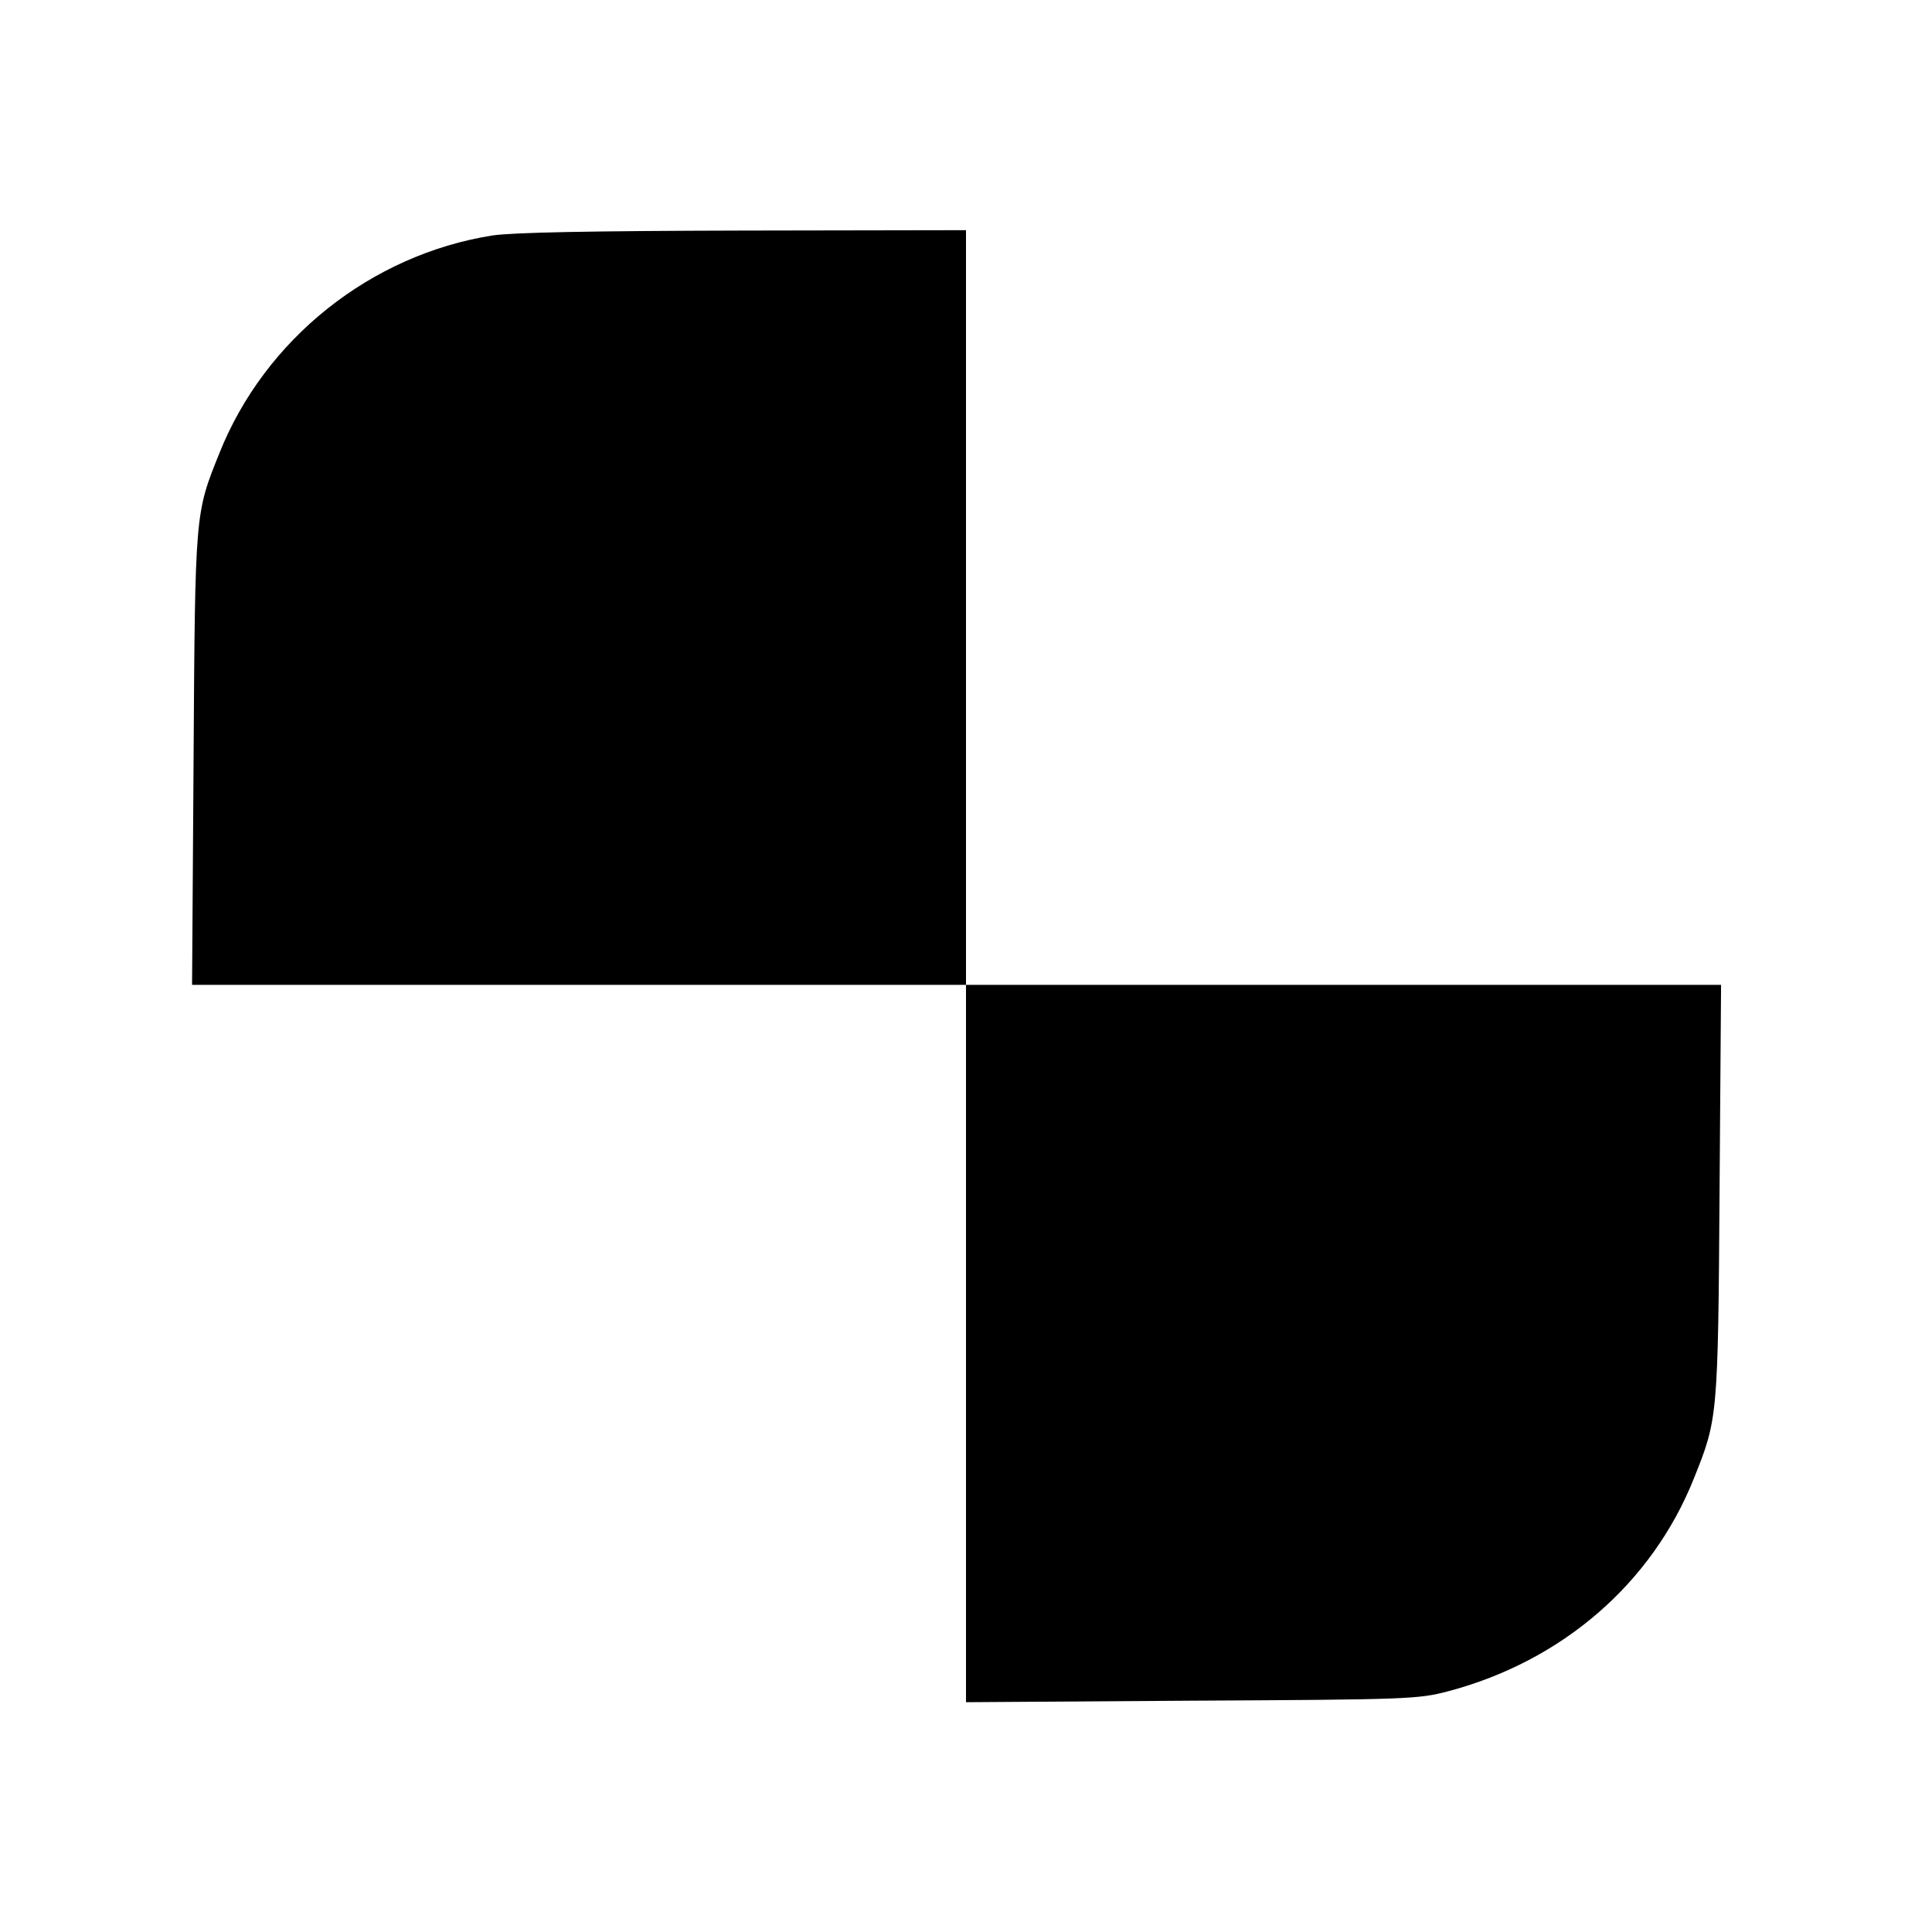
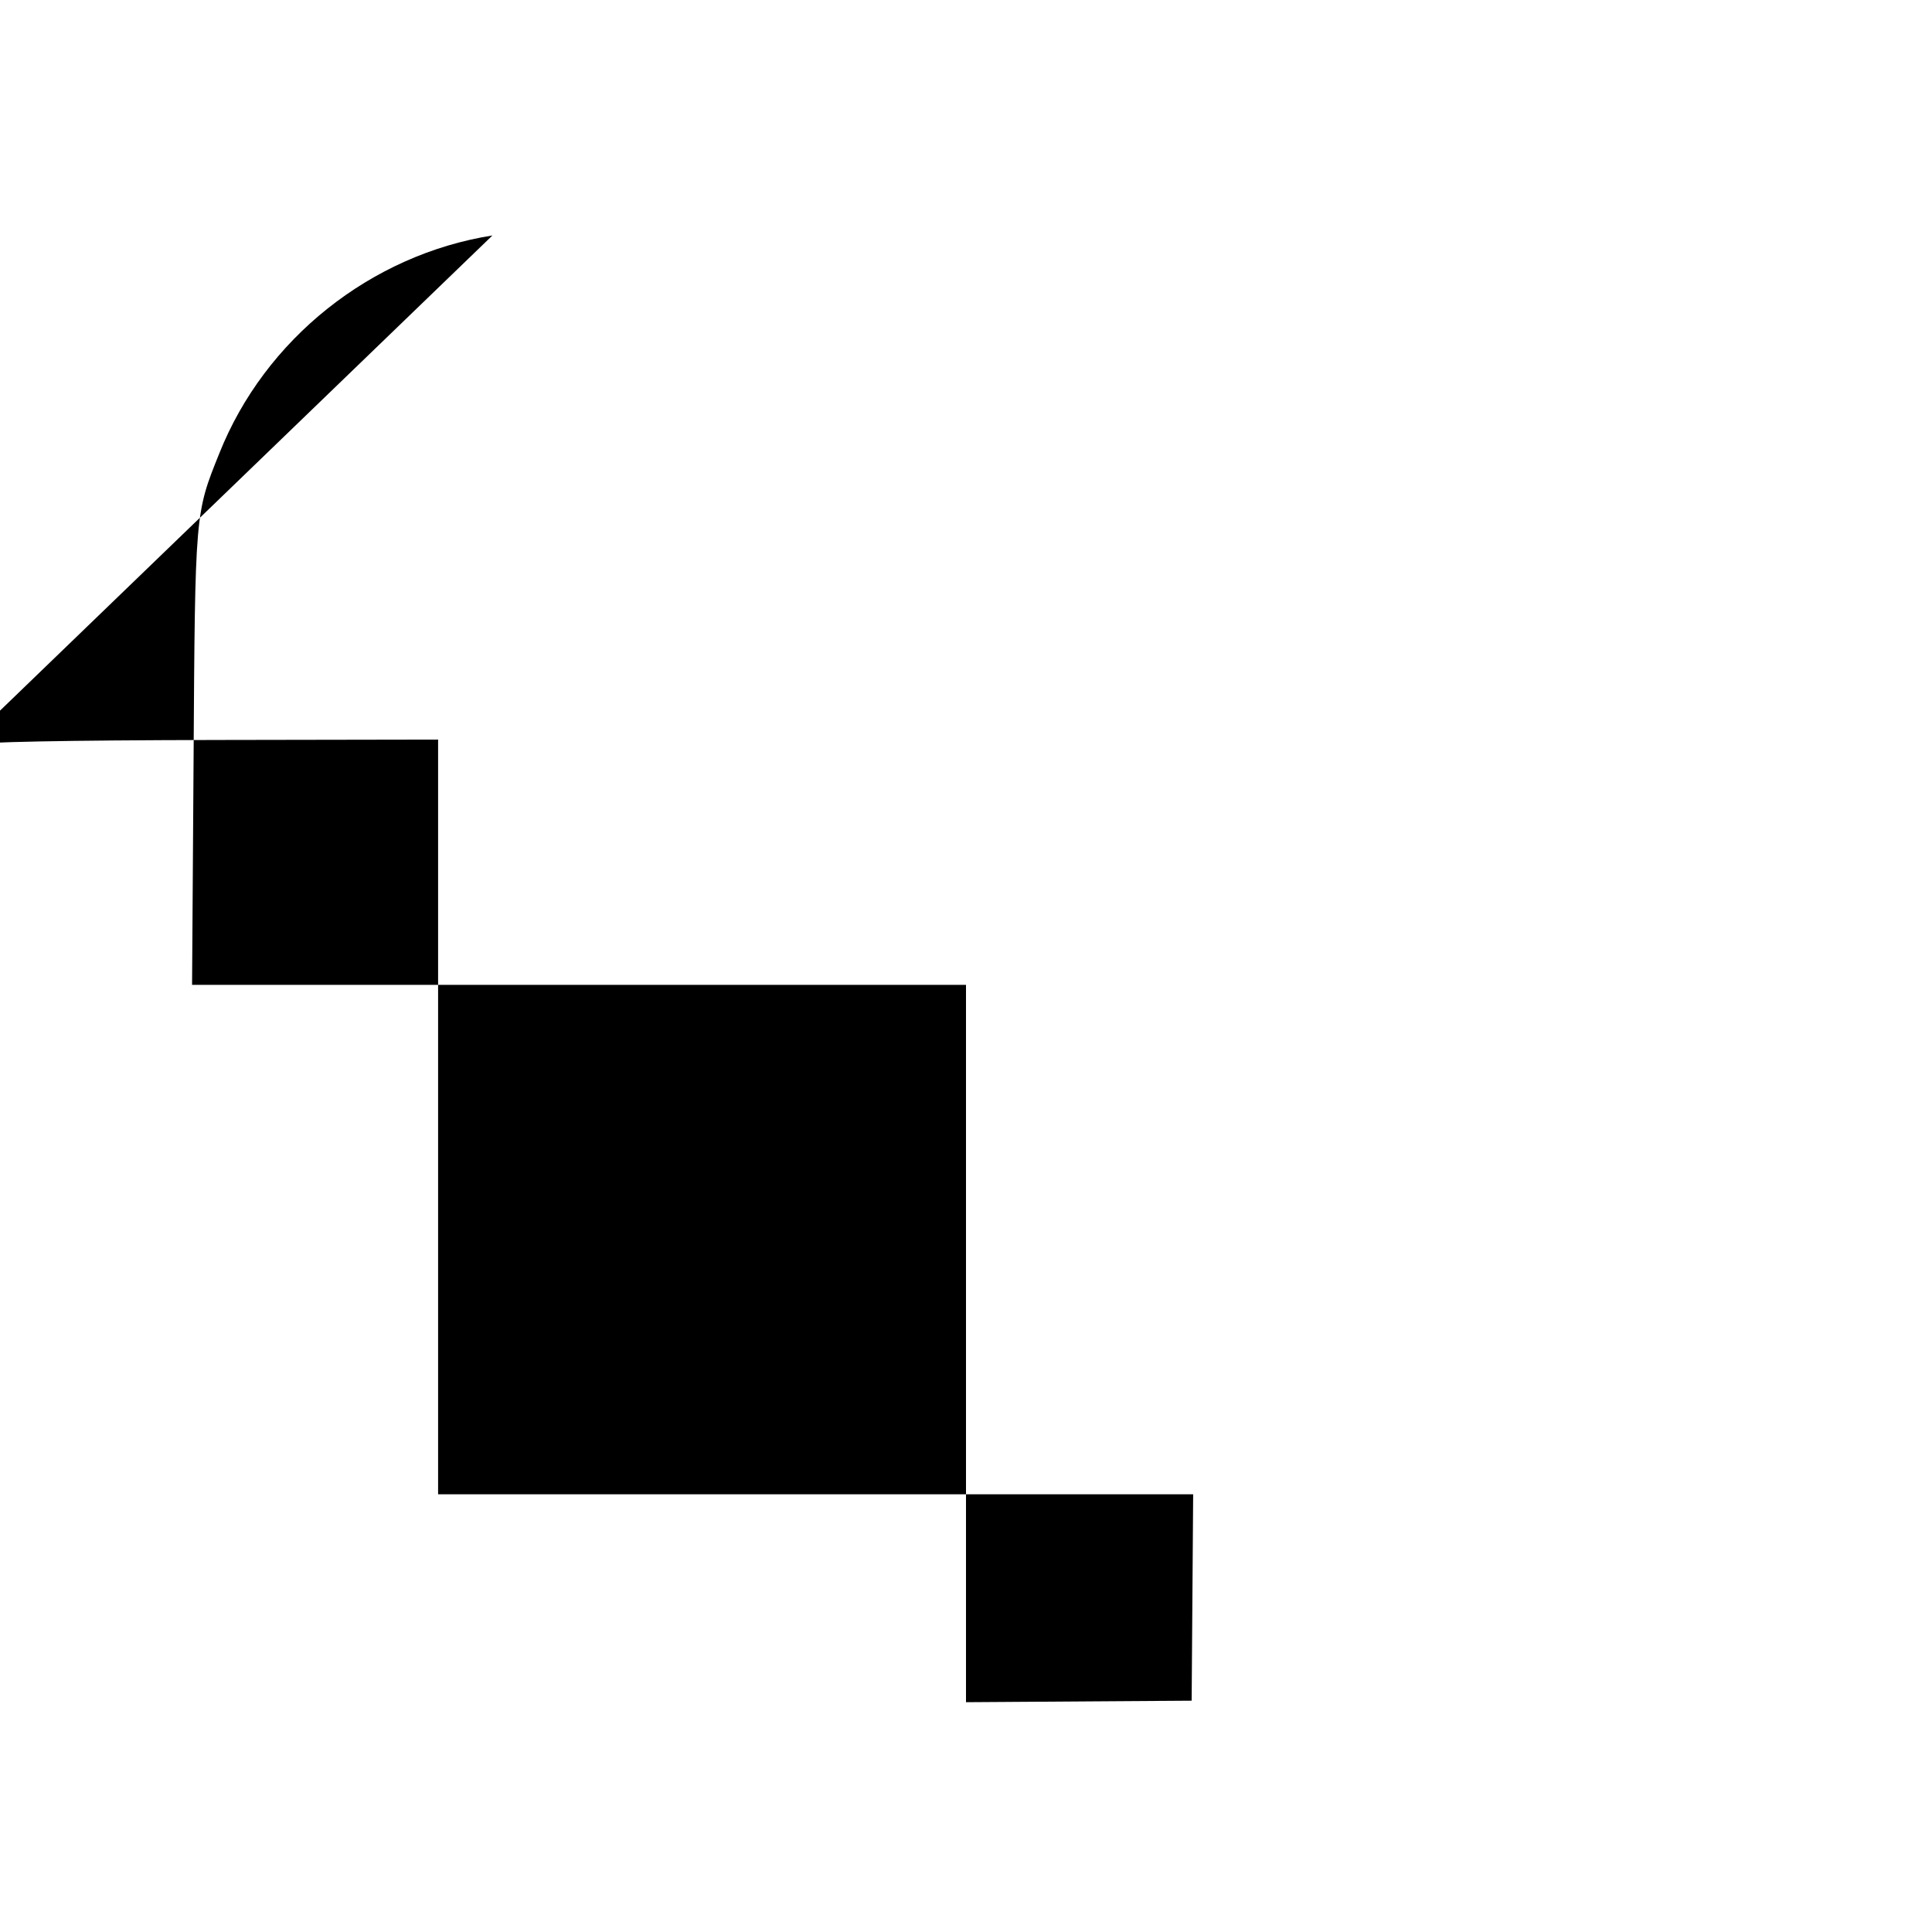
<svg xmlns="http://www.w3.org/2000/svg" version="1.0" width="512pt" height="512pt" viewBox="0 0 512 512" preserveAspectRatio="xMidYMid meet">
  <g transform="translate(0,512) scale(0.1,-0.1)" fill="#000000" stroke="none">
-     <path d="M1305 4496 c-322 -51 -603 -274 -724 -578 -64 -159 -64 -155 -68 -810 l-4 -598 1025 0 1026 0 0 -951 0 -950 598 4 c575 3 600 4 680 25 302 80 540 286 651 564 63 157 64 161 68 761 l4 547 -1000 0 -1001 0 0 1000 0 1000 -587 -1 c-416 -1 -612 -5 -668 -13z" />
+     <path d="M1305 4496 c-322 -51 -603 -274 -724 -578 -64 -159 -64 -155 -68 -810 l-4 -598 1025 0 1026 0 0 -951 0 -950 598 4 l4 547 -1000 0 -1001 0 0 1000 0 1000 -587 -1 c-416 -1 -612 -5 -668 -13z" />
  </g>
</svg>